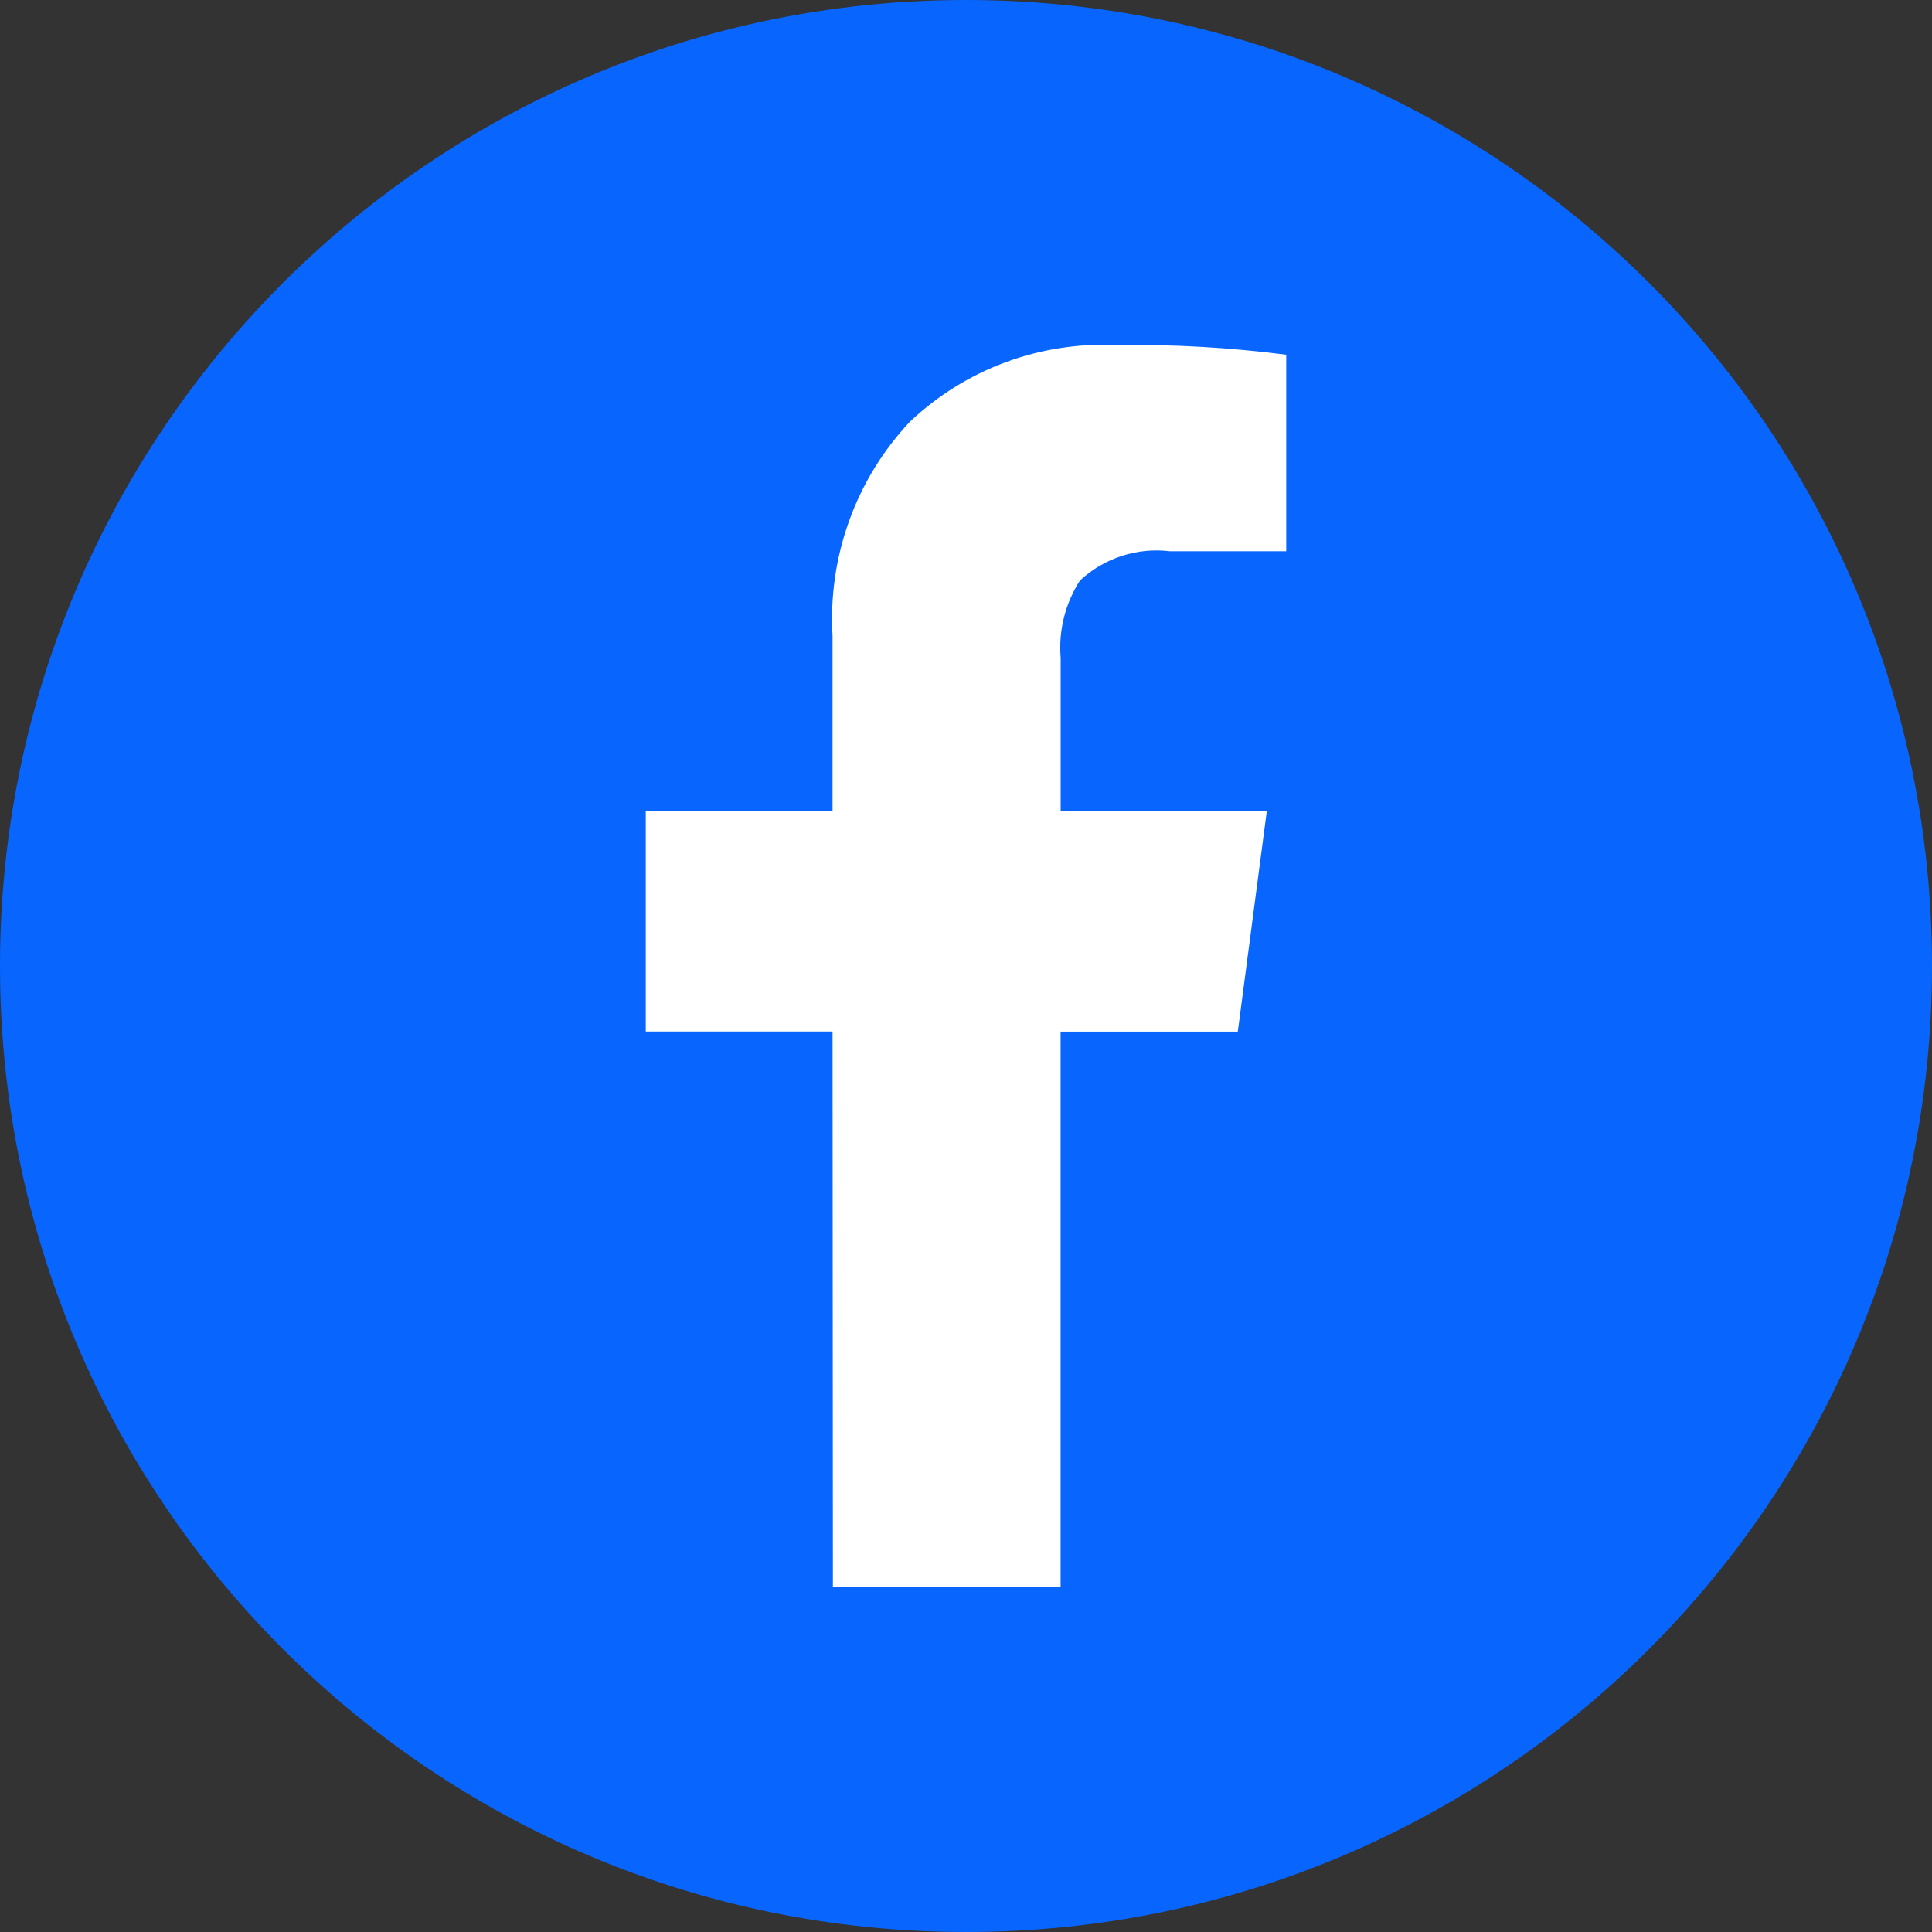
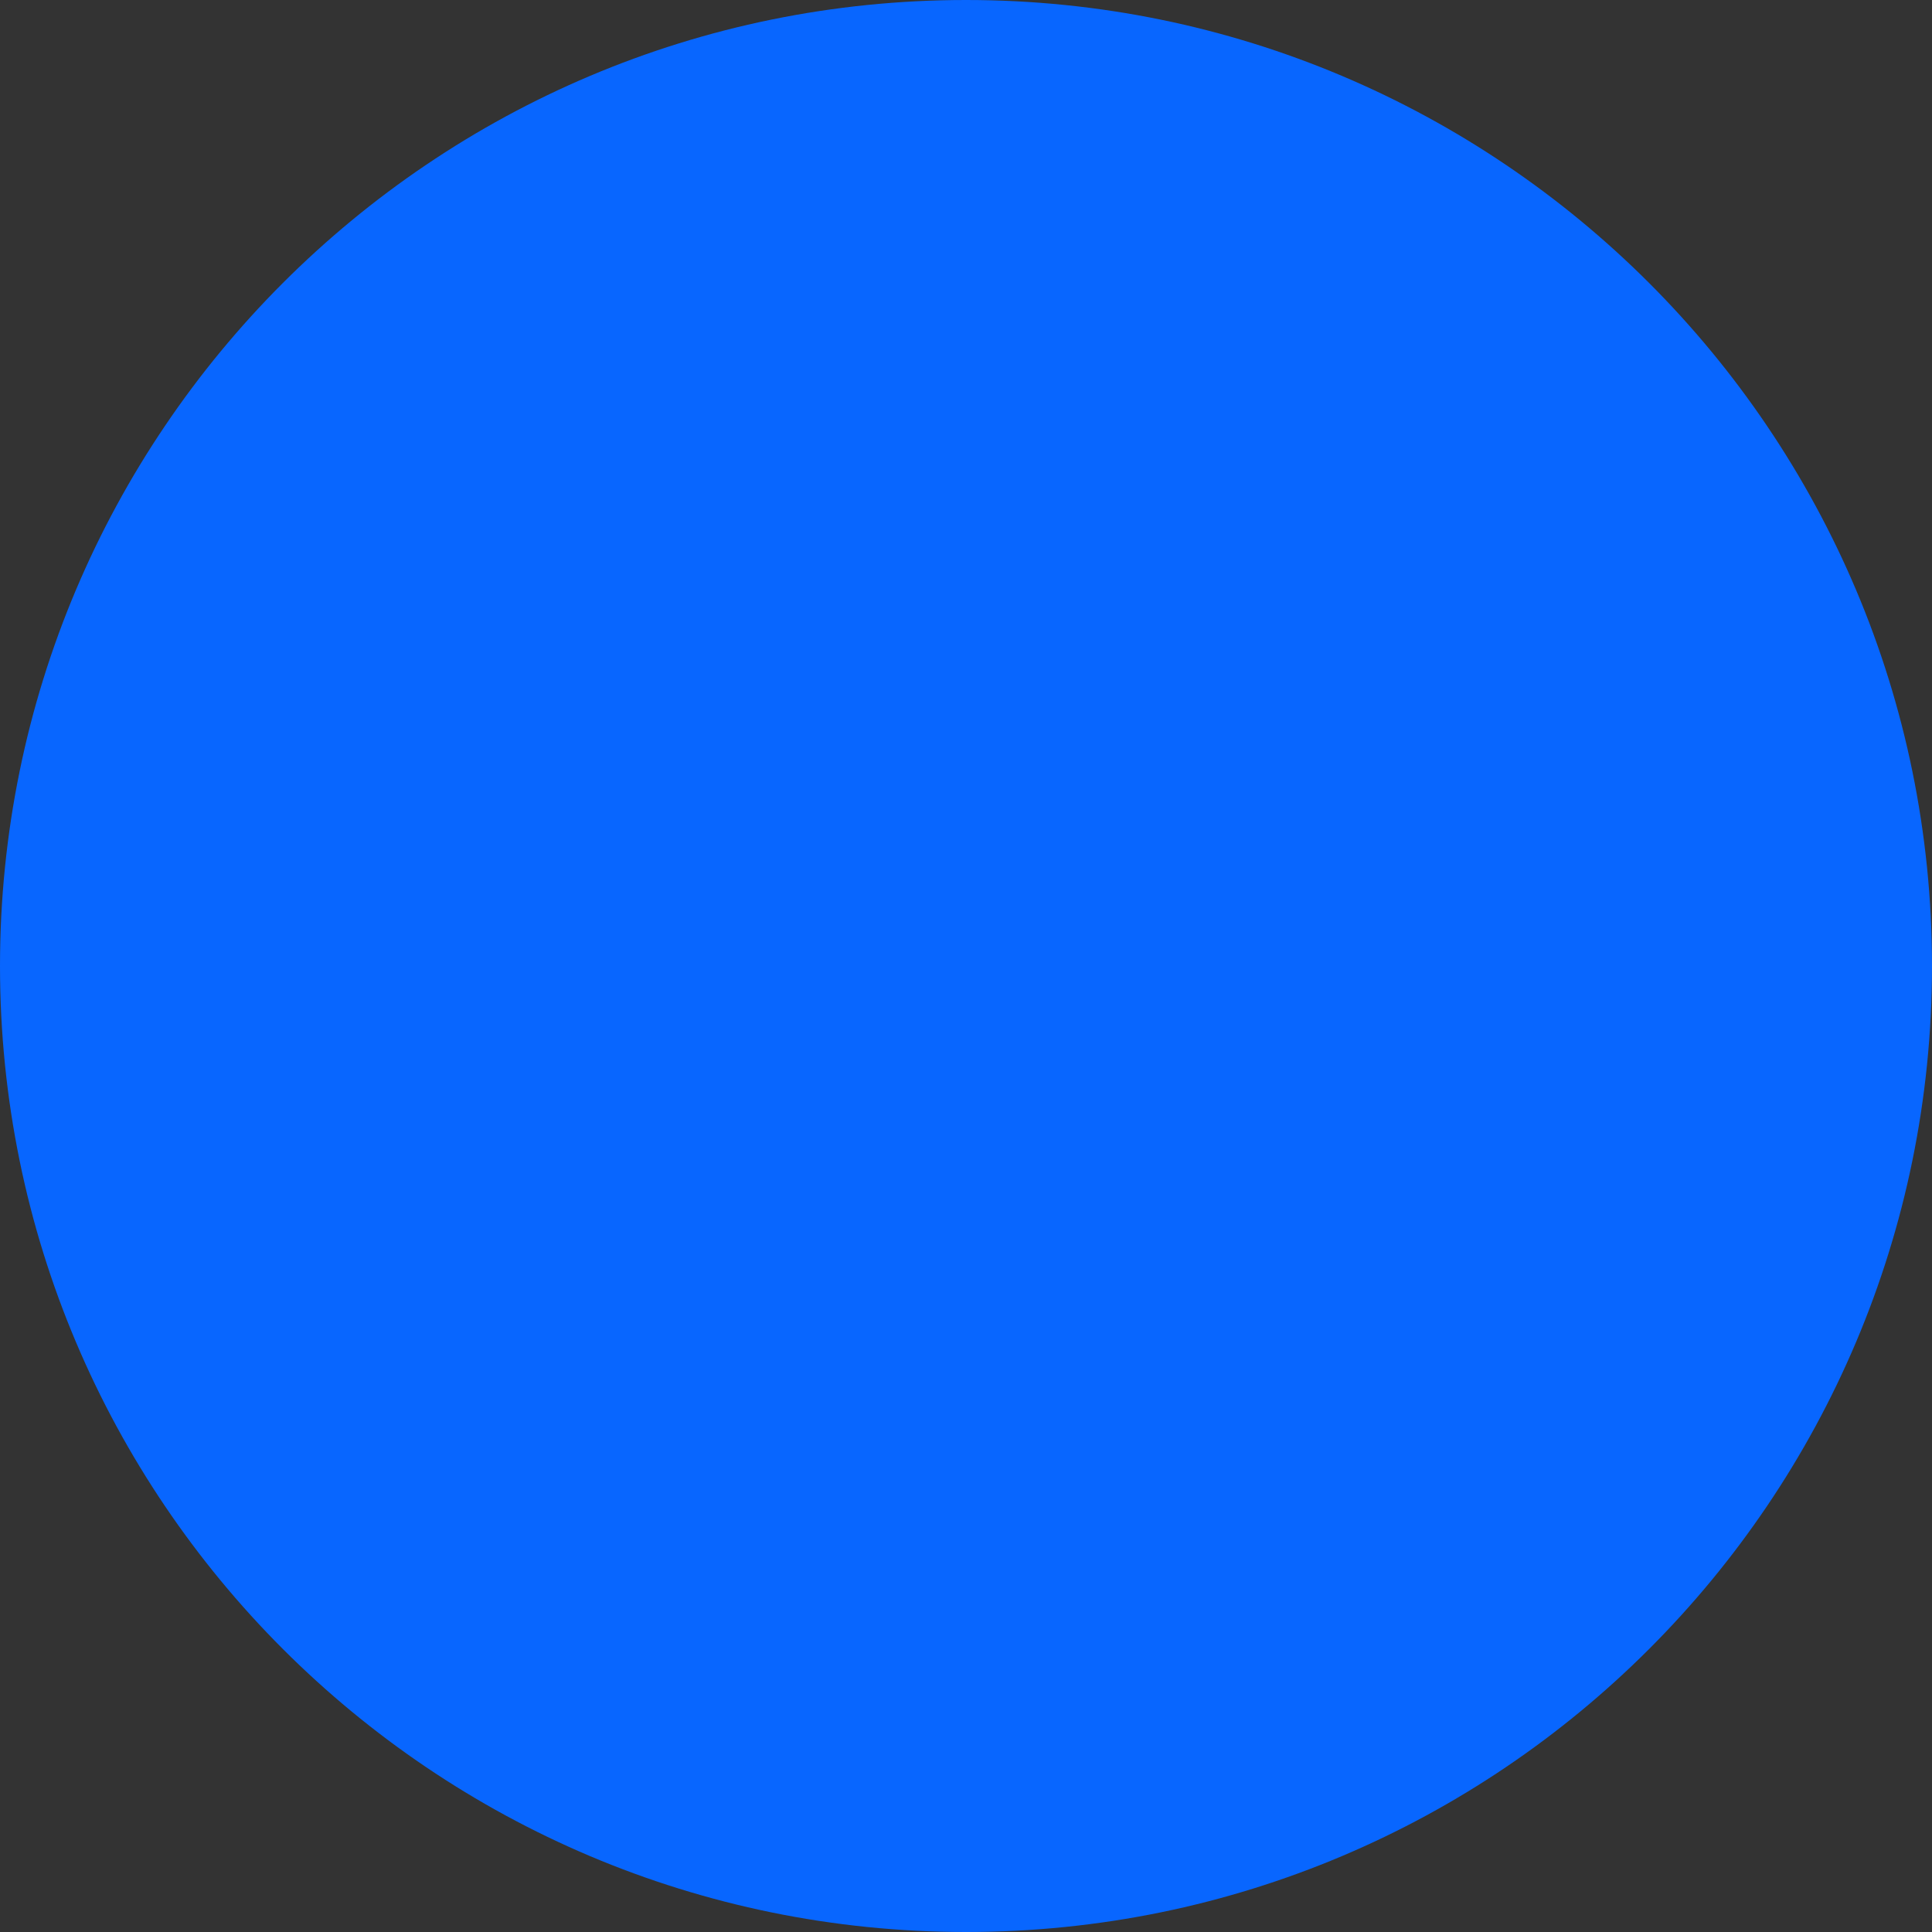
<svg xmlns="http://www.w3.org/2000/svg" width="28" height="28" viewBox="0 0 28 28" fill="none">
  <rect x="0" y="0" width="28" height="28" fill="#333333" stroke="none" />
  <g clip-path="url(#clip0_8022_821)">
    <path d="M14 28C21.732 28 28 21.732 28 14C28 6.268 21.732 0 14 0C6.268 0 0 6.268 0 14C0 21.732 6.268 28 14 28Z" fill="#0866FF" />
-     <path d="M12.066 14.95H9.359V11.75H12.066V9.22C12.032 8.652 12.114 8.082 12.307 7.547C12.5 7.012 12.801 6.522 13.191 6.108C13.59 5.732 14.06 5.44 14.573 5.25C15.087 5.06 15.633 4.975 16.18 5.001C17.003 4.989 17.825 5.036 18.641 5.141V7.989H16.953C16.719 7.961 16.482 7.984 16.257 8.057C16.033 8.13 15.827 8.251 15.653 8.411C15.438 8.744 15.339 9.14 15.372 9.536V11.751H18.36L17.939 14.951H15.371V23.001H12.071L12.066 14.95Z" fill="white" />
  </g>
  <defs>
    <clipPath id="clip0_8022_821">
      <rect width="28" height="28" fill="white" />
    </clipPath>
  </defs>
</svg>